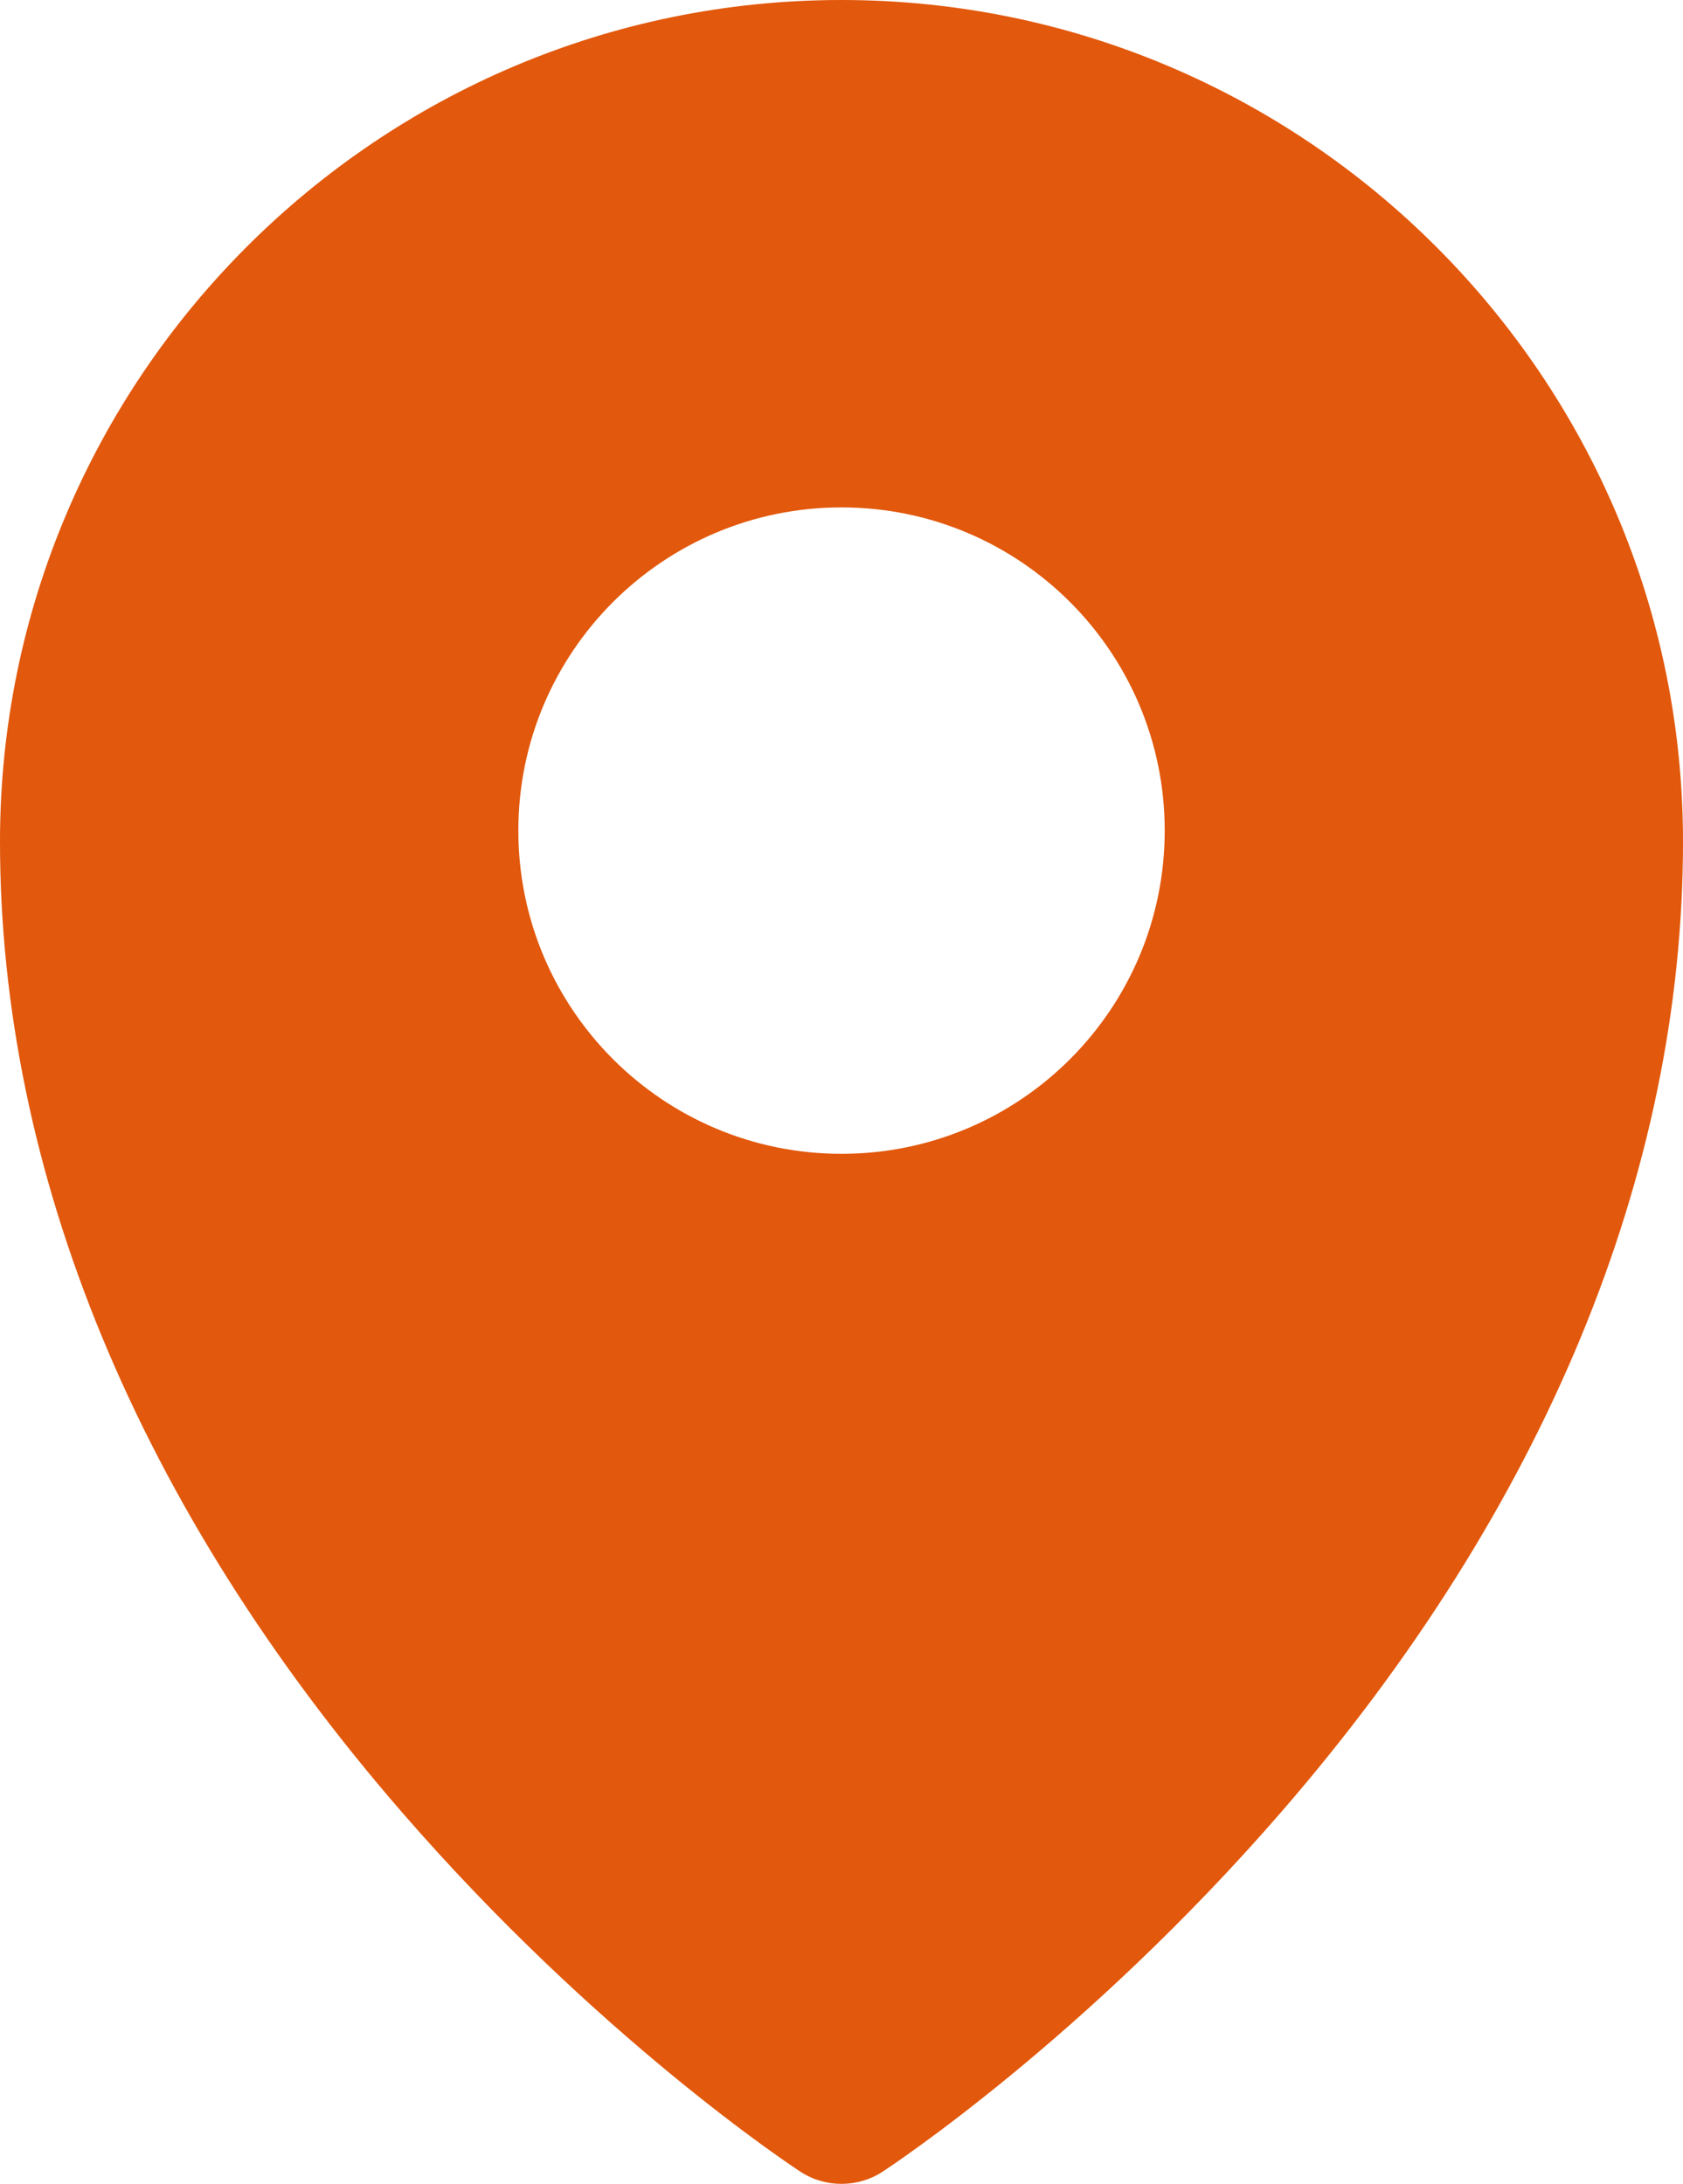
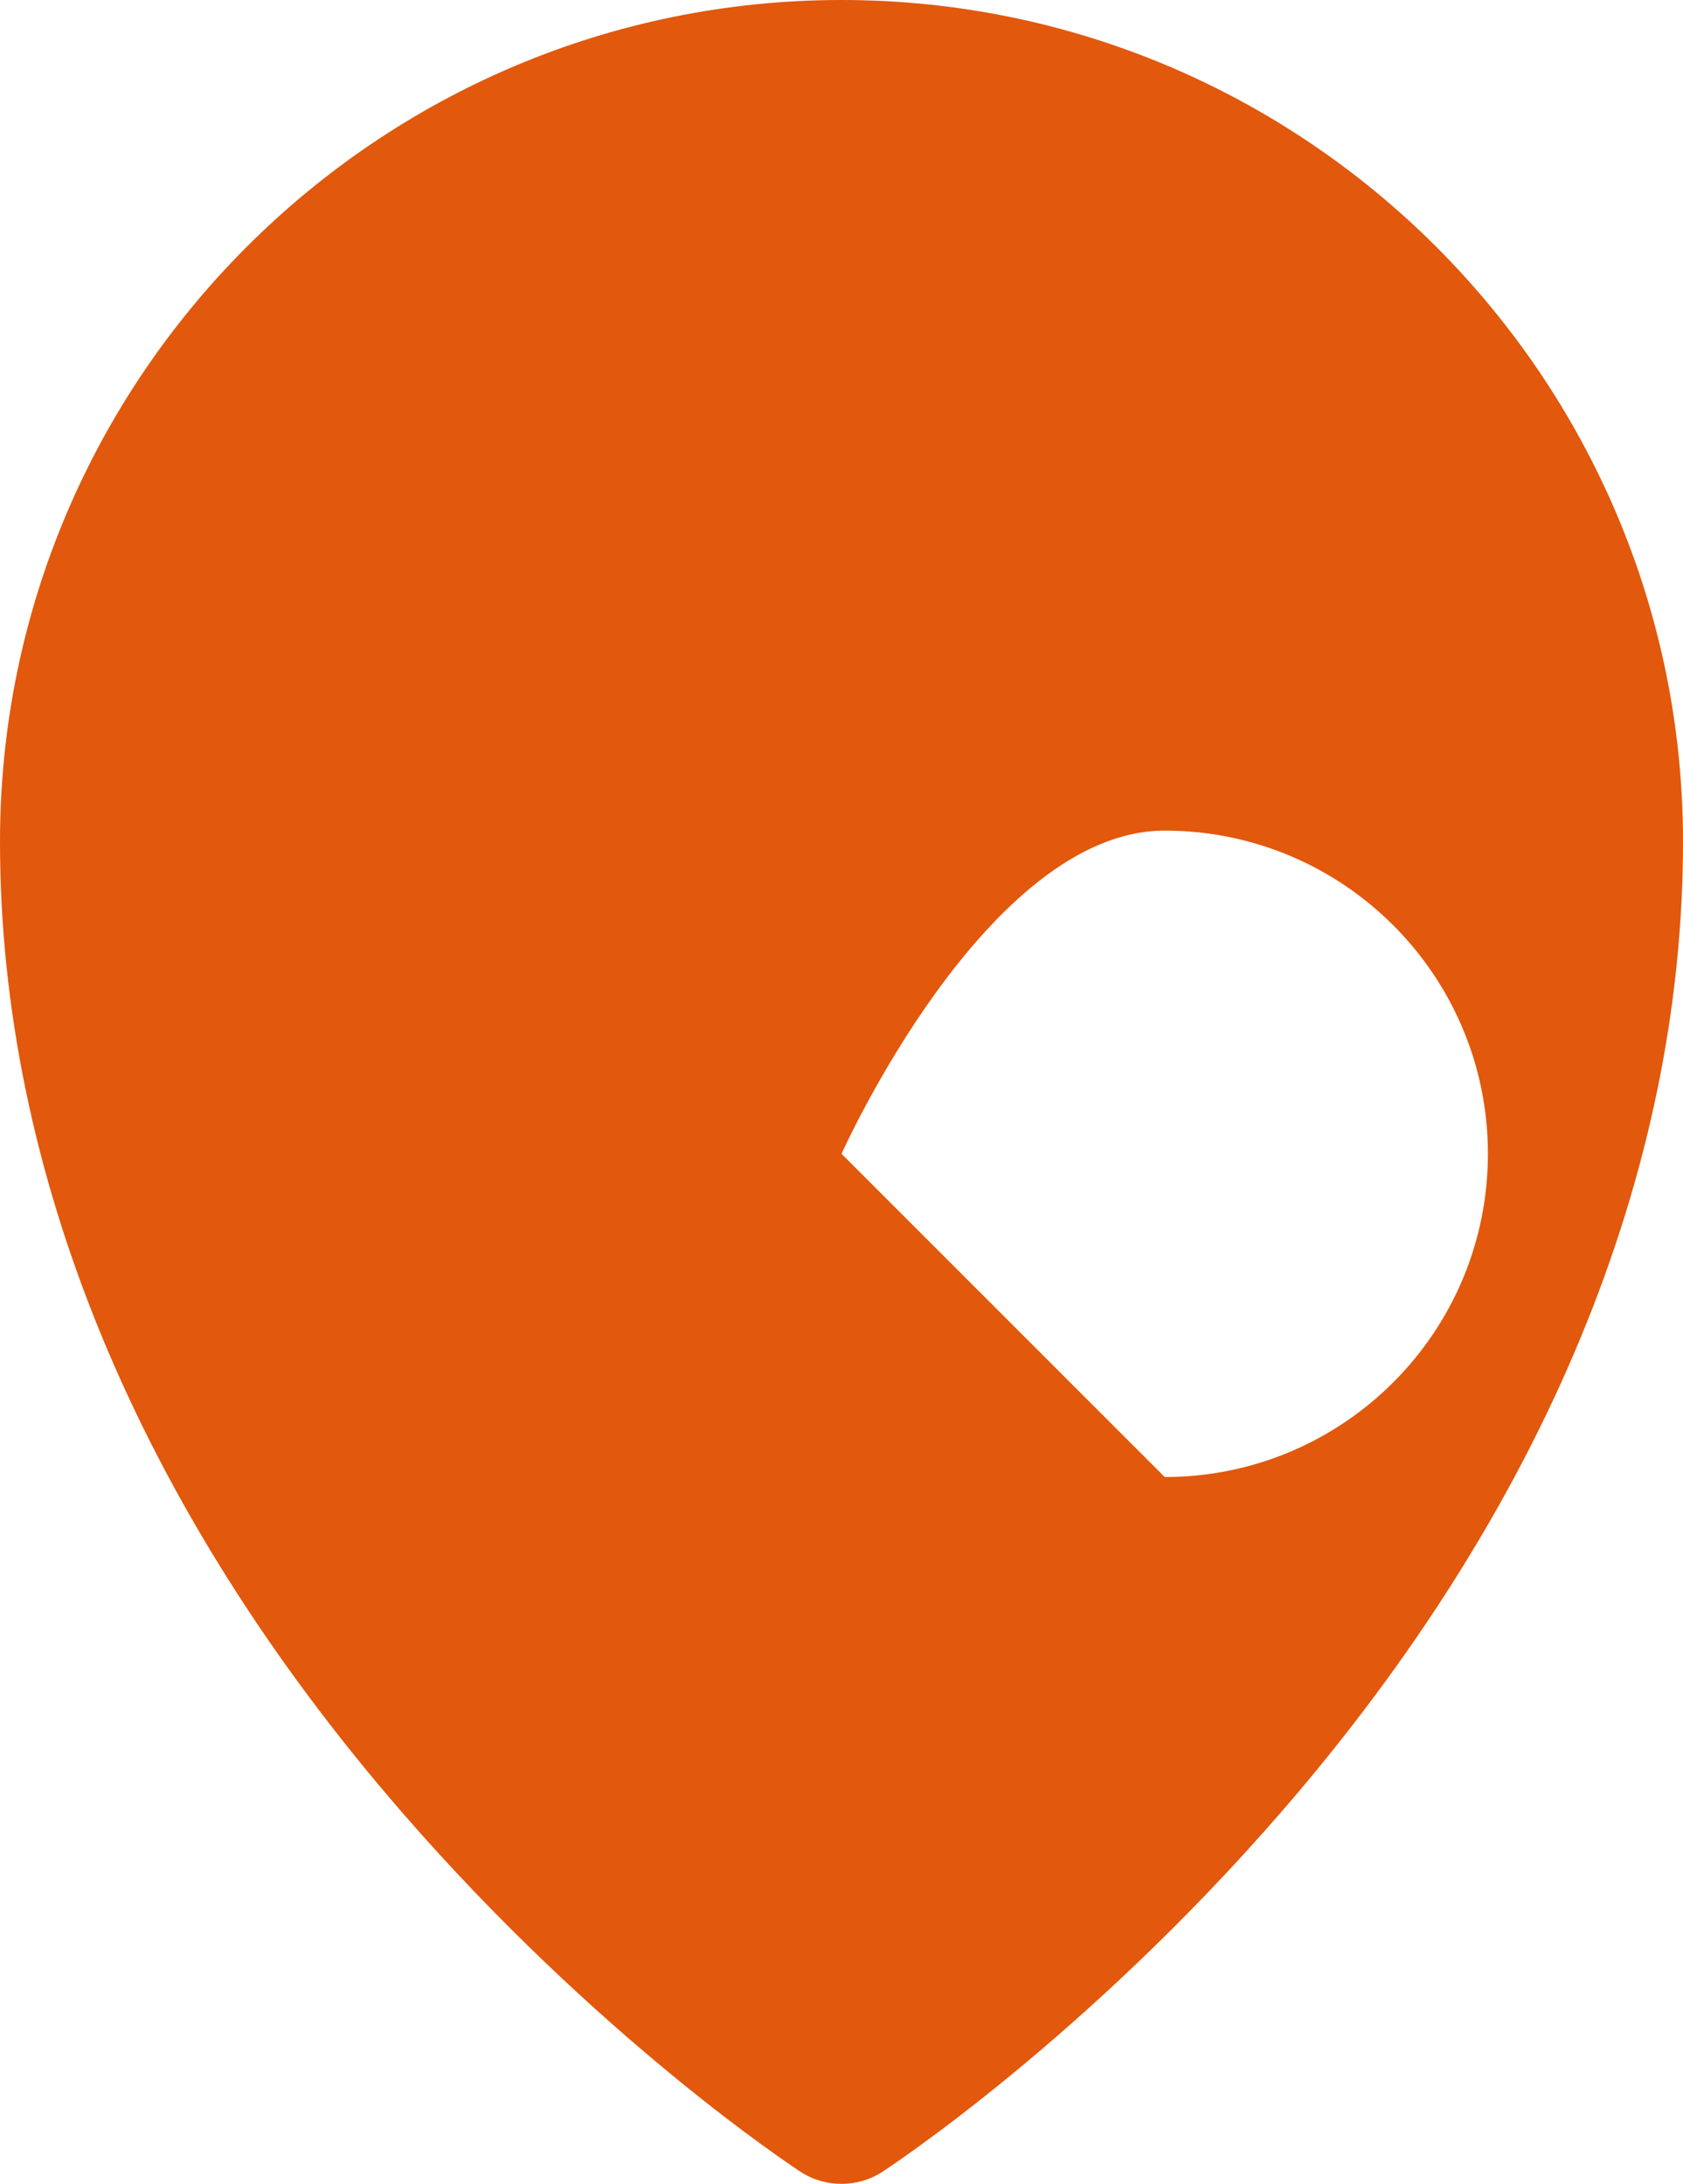
<svg xmlns="http://www.w3.org/2000/svg" id="Layer_1" data-name="Layer 1" viewBox="0 0 334.63 434.18">
  <defs>
    <style> .cls-1 { fill: #e2580c; stroke-width: 0px; } </style>
  </defs>
-   <path class="cls-1" d="m167.31,0C75.05,0,0,75.07,0,167.33c0,65.93,27.6,132.62,79.82,192.86,39,45,77.66,70.49,79.28,71.55,2.49,1.64,5.35,2.45,8.21,2.45s5.72-.81,8.21-2.45c1.63-1.06,40.29-26.55,79.29-71.55,52.22-60.24,79.82-126.93,79.82-192.86C334.63,75.07,259.57,0,167.31,0Zm.01,229.4c-35.49,0-64.26-28.77-64.26-64.26s28.77-64.26,64.26-64.26,64.26,28.77,64.26,64.26-28.77,64.26-64.26,64.26Z" />
+   <path class="cls-1" d="m167.31,0C75.05,0,0,75.07,0,167.33c0,65.93,27.6,132.62,79.82,192.86,39,45,77.66,70.49,79.28,71.55,2.49,1.64,5.35,2.45,8.21,2.45s5.72-.81,8.21-2.45c1.63-1.06,40.29-26.55,79.29-71.55,52.22-60.24,79.82-126.93,79.82-192.86C334.63,75.07,259.57,0,167.31,0Zm.01,229.4s28.77-64.26,64.26-64.26,64.26,28.77,64.26,64.26-28.77,64.26-64.26,64.26Z" />
</svg>